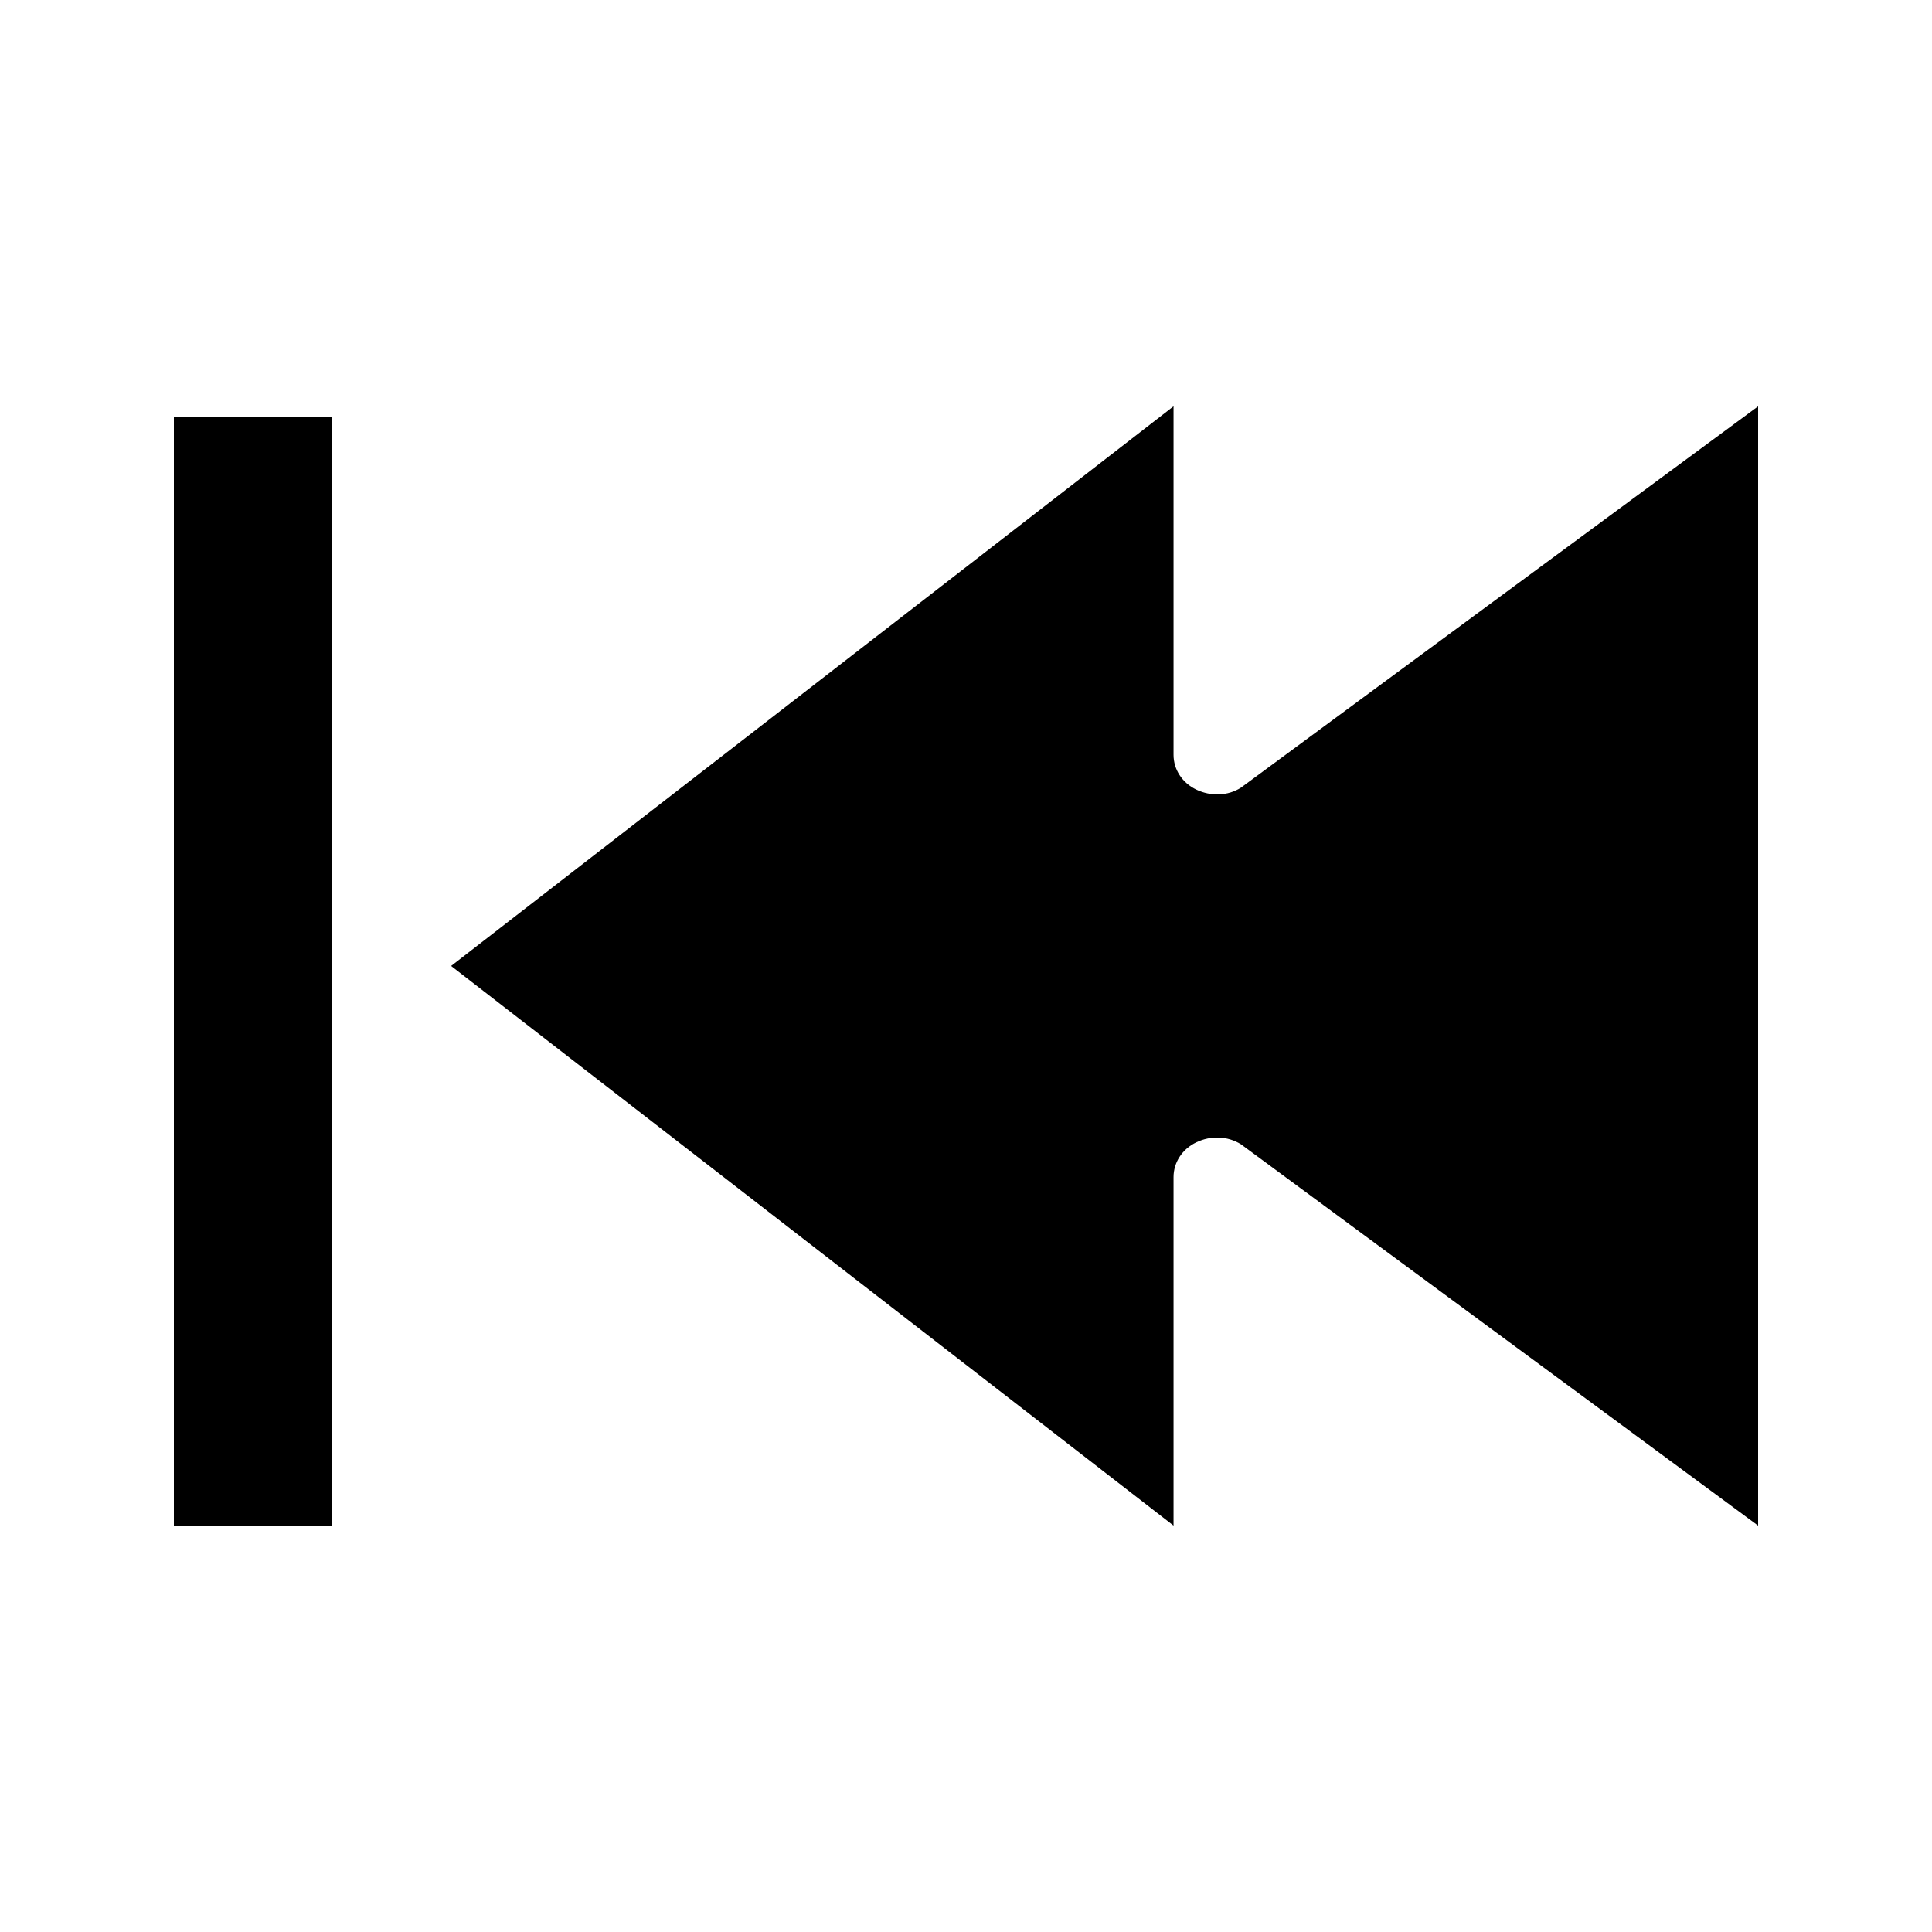
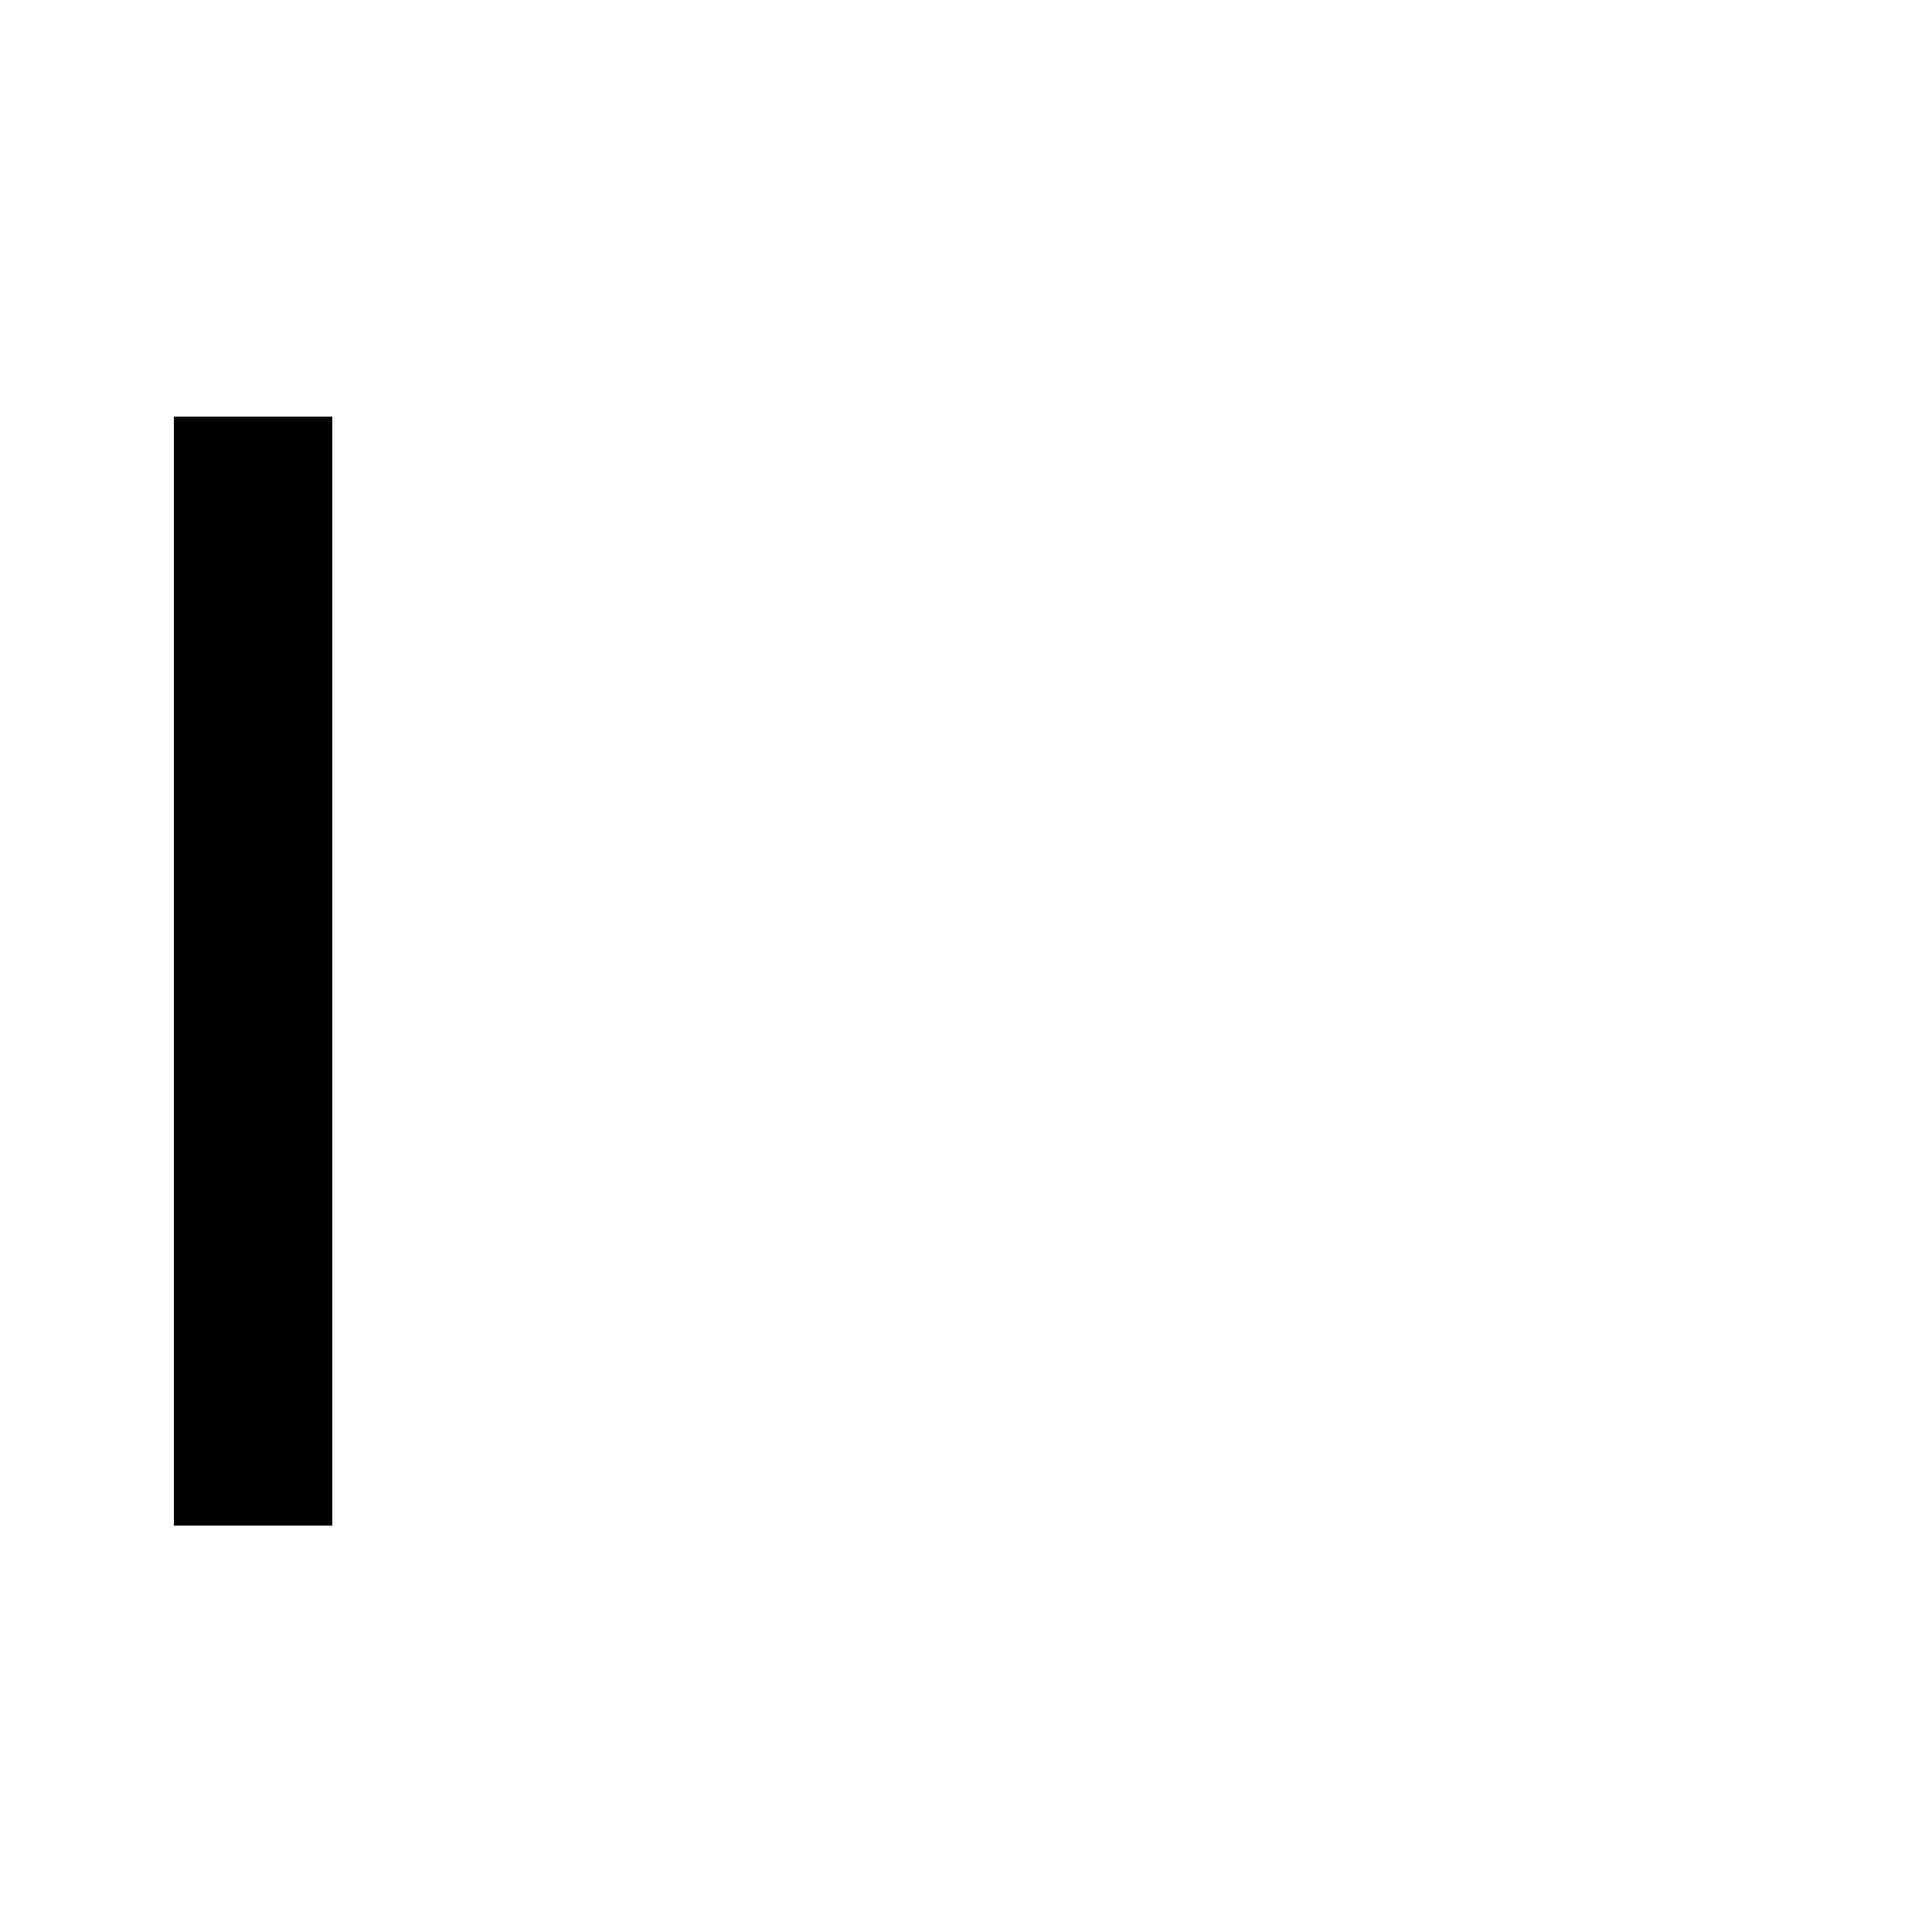
<svg xmlns="http://www.w3.org/2000/svg" fill="#000000" width="800px" height="800px" version="1.1" viewBox="144 144 512 512">
  <g>
-     <path d="m455 455.94c0-3.883 2.309-7.453 6.086-9.238 3.777-1.785 8.188-1.68 11.754 0.523l137.08 101.08v-296.62l-137.08 101.07c-3.465 2.203-7.977 2.309-11.754 0.523-3.777-1.785-6.086-5.352-6.086-9.238v-92.363l-191.45 148.31 191.45 148.31z" />
    <path d="m190.08 254.42h41.984v293.89h-41.984z" />
  </g>
</svg>